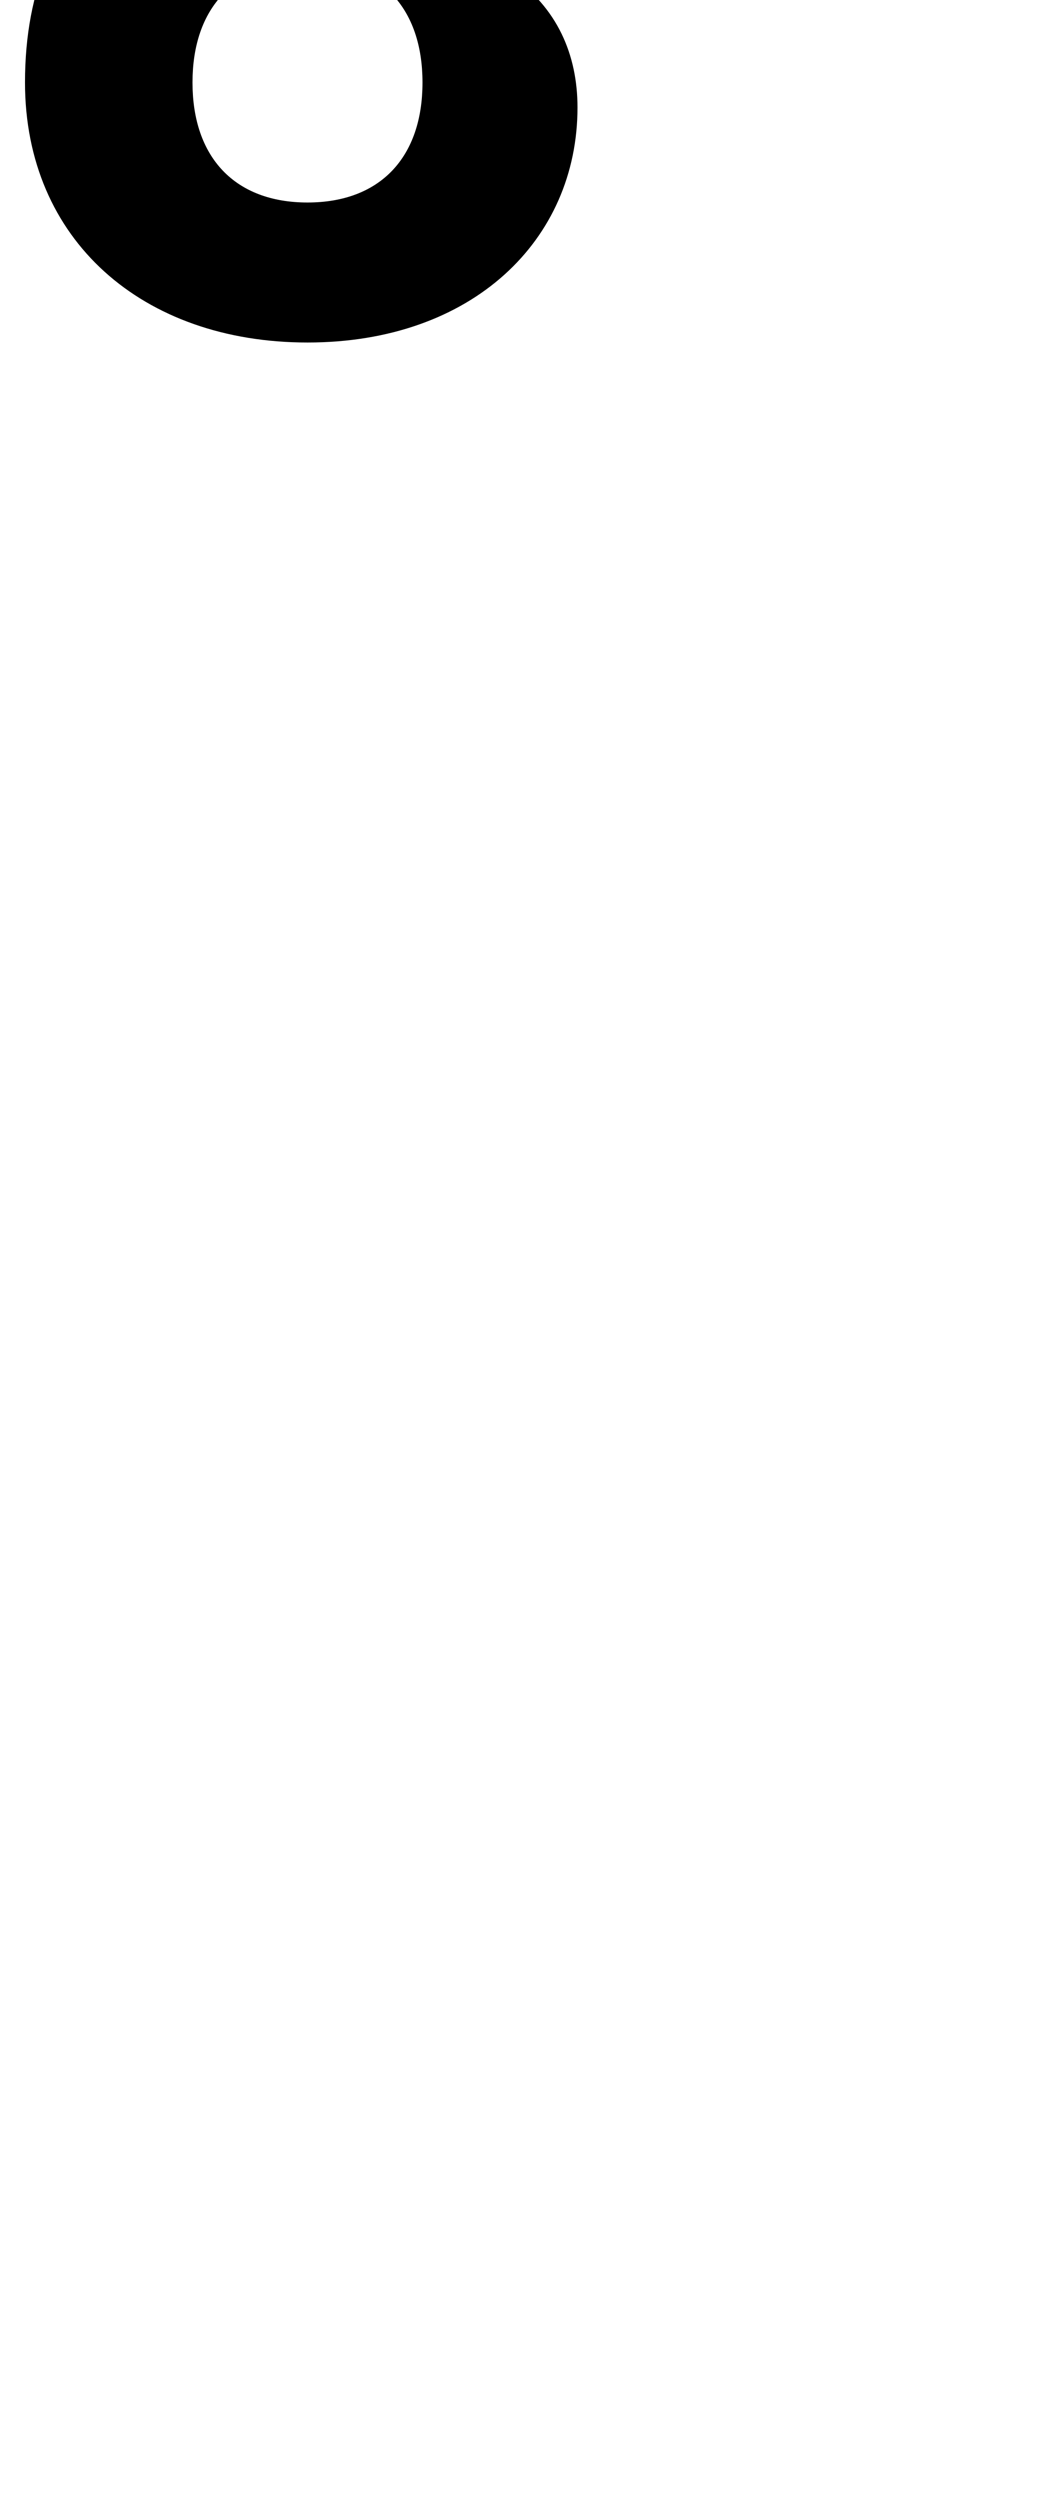
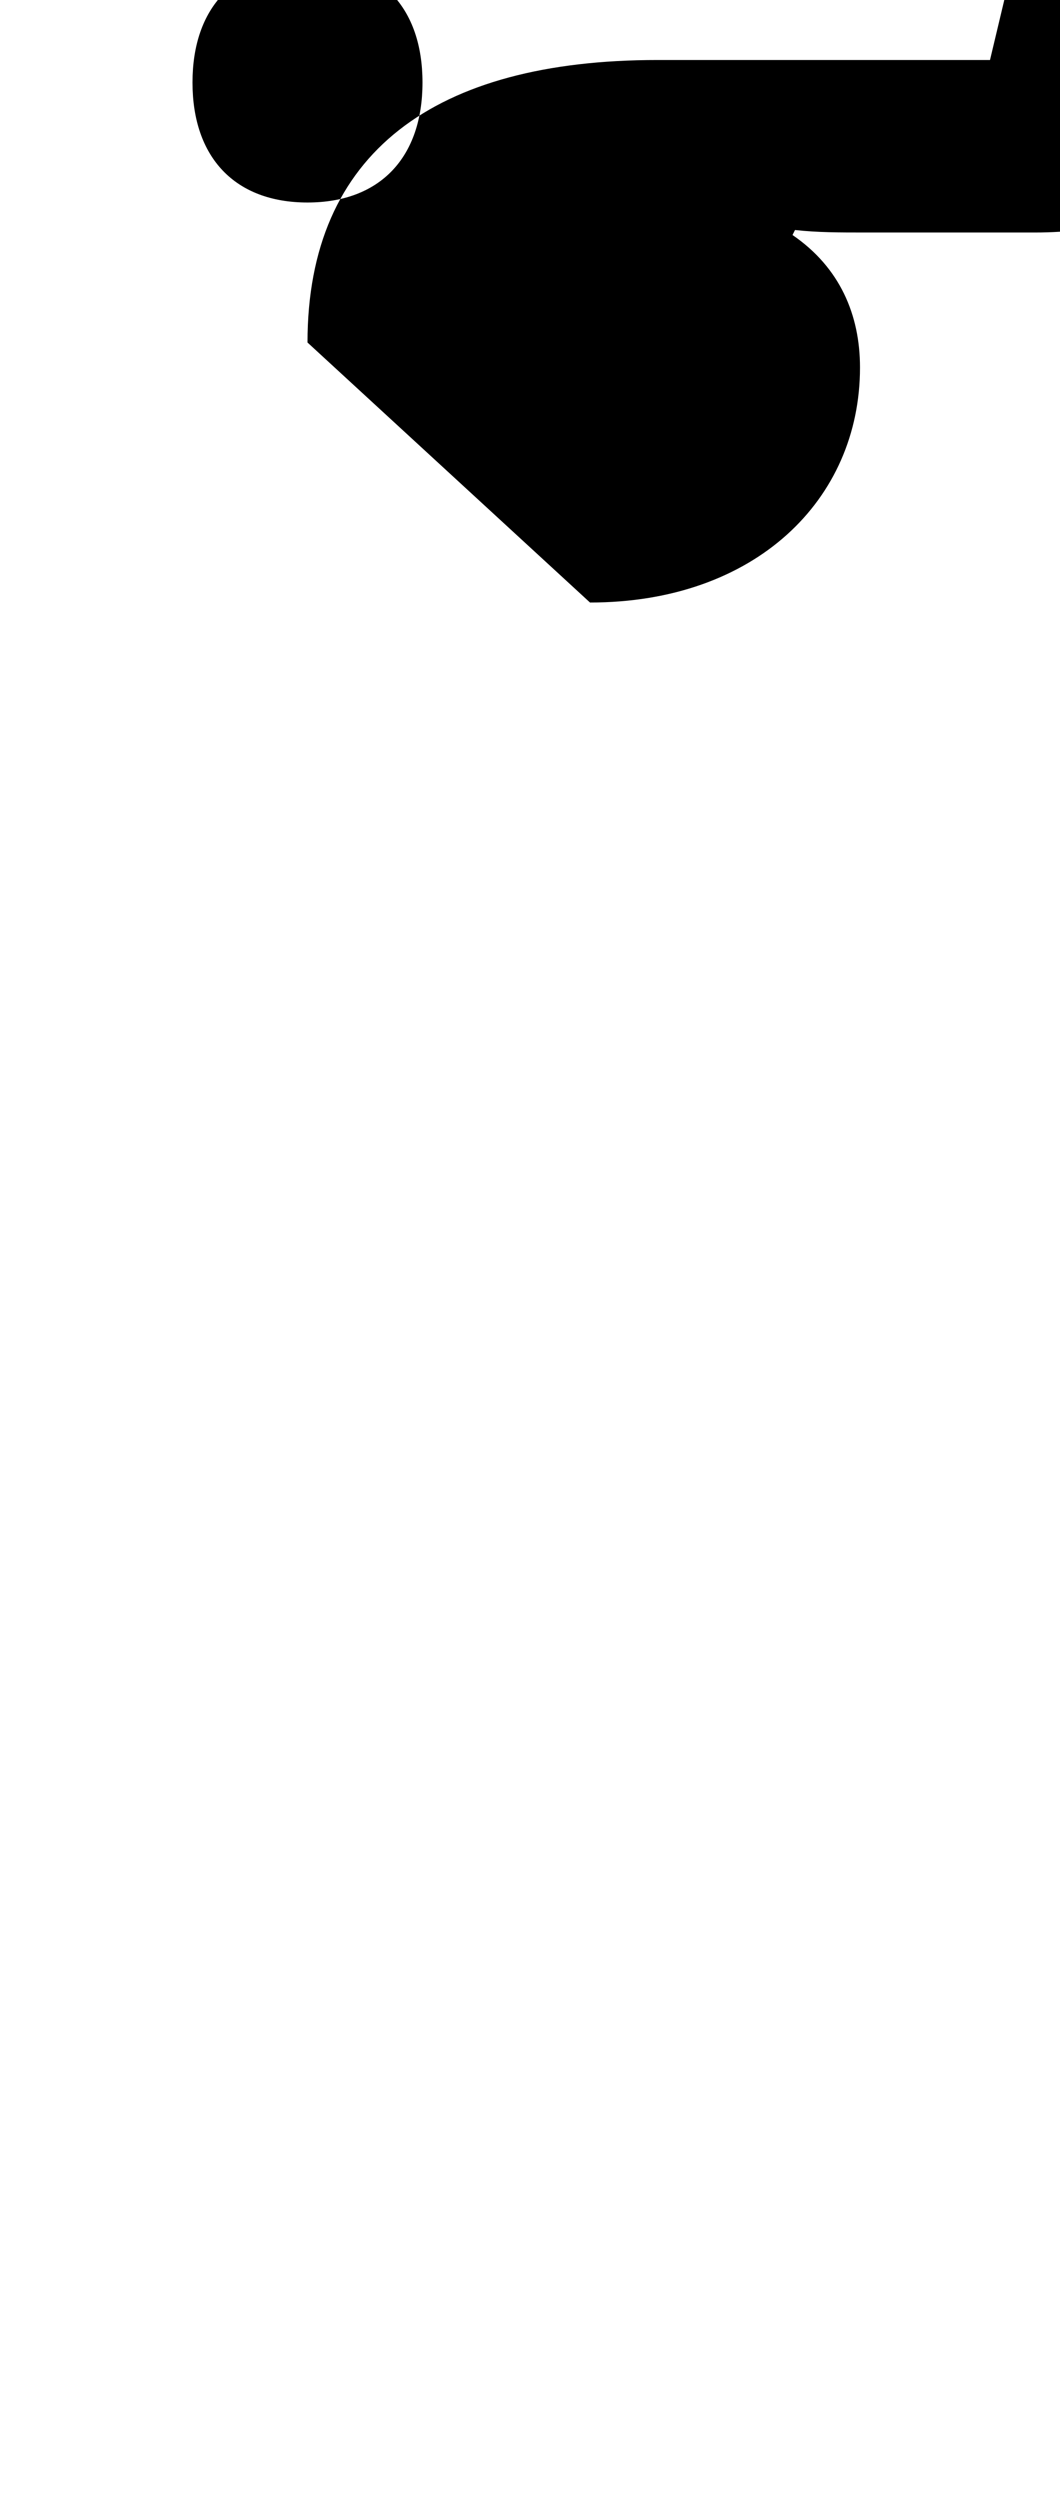
<svg xmlns="http://www.w3.org/2000/svg" version="1.1" viewBox="-424 0 424 1000">
-   <path fill="currentColor" d="M-301 137c-66 0 -113 -41 -113 -104c0 -76 51 -113 140 -113h133l15 -63l96 18l-12 49c-9 39 -27 65 -81 65h-68c-10 0 -19 0 -28 -1l-1 2c19 13 27 32 27 53c0 53 -42 94 -108 94zM-301 81c29 0 46 -18 46 -48s-17 -48 -46 -48s-46 18 -46 48s17 48 46 48z" />
+   <path fill="currentColor" d="M-301 137c0 -76 51 -113 140 -113h133l15 -63l96 18l-12 49c-9 39 -27 65 -81 65h-68c-10 0 -19 0 -28 -1l-1 2c19 13 27 32 27 53c0 53 -42 94 -108 94zM-301 81c29 0 46 -18 46 -48s-17 -48 -46 -48s-46 18 -46 48s17 48 46 48z" />
</svg>